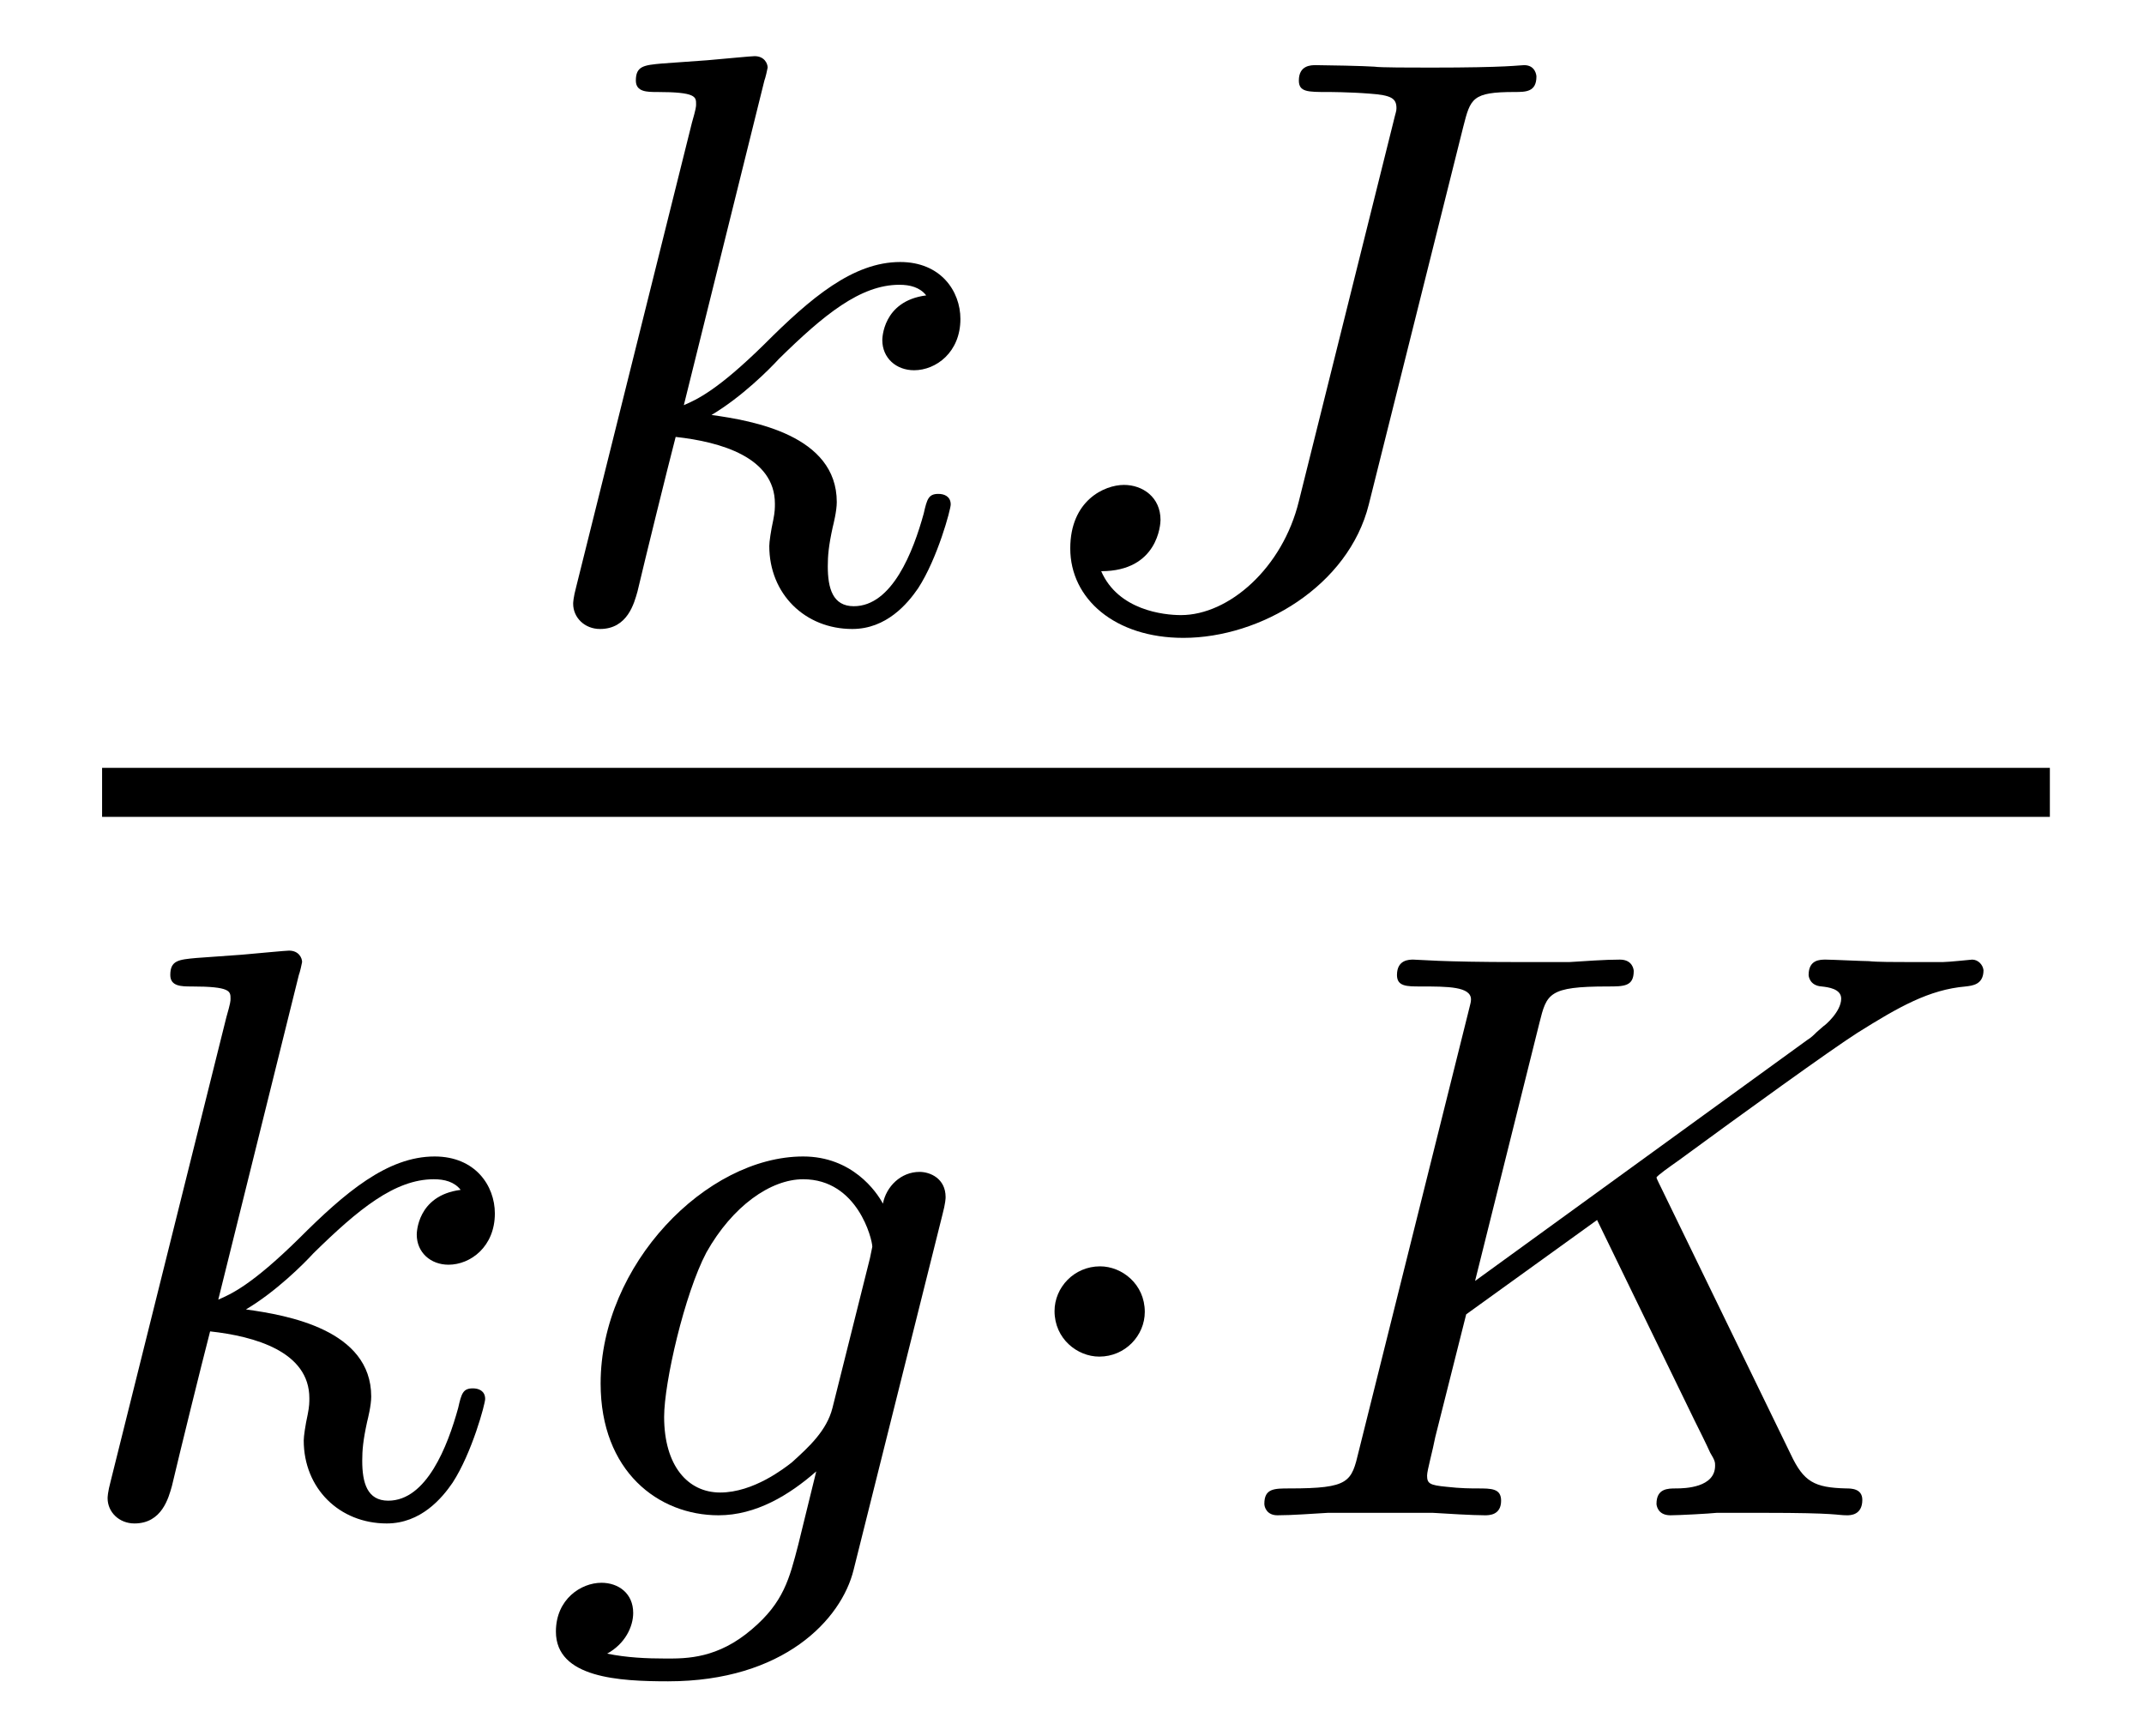
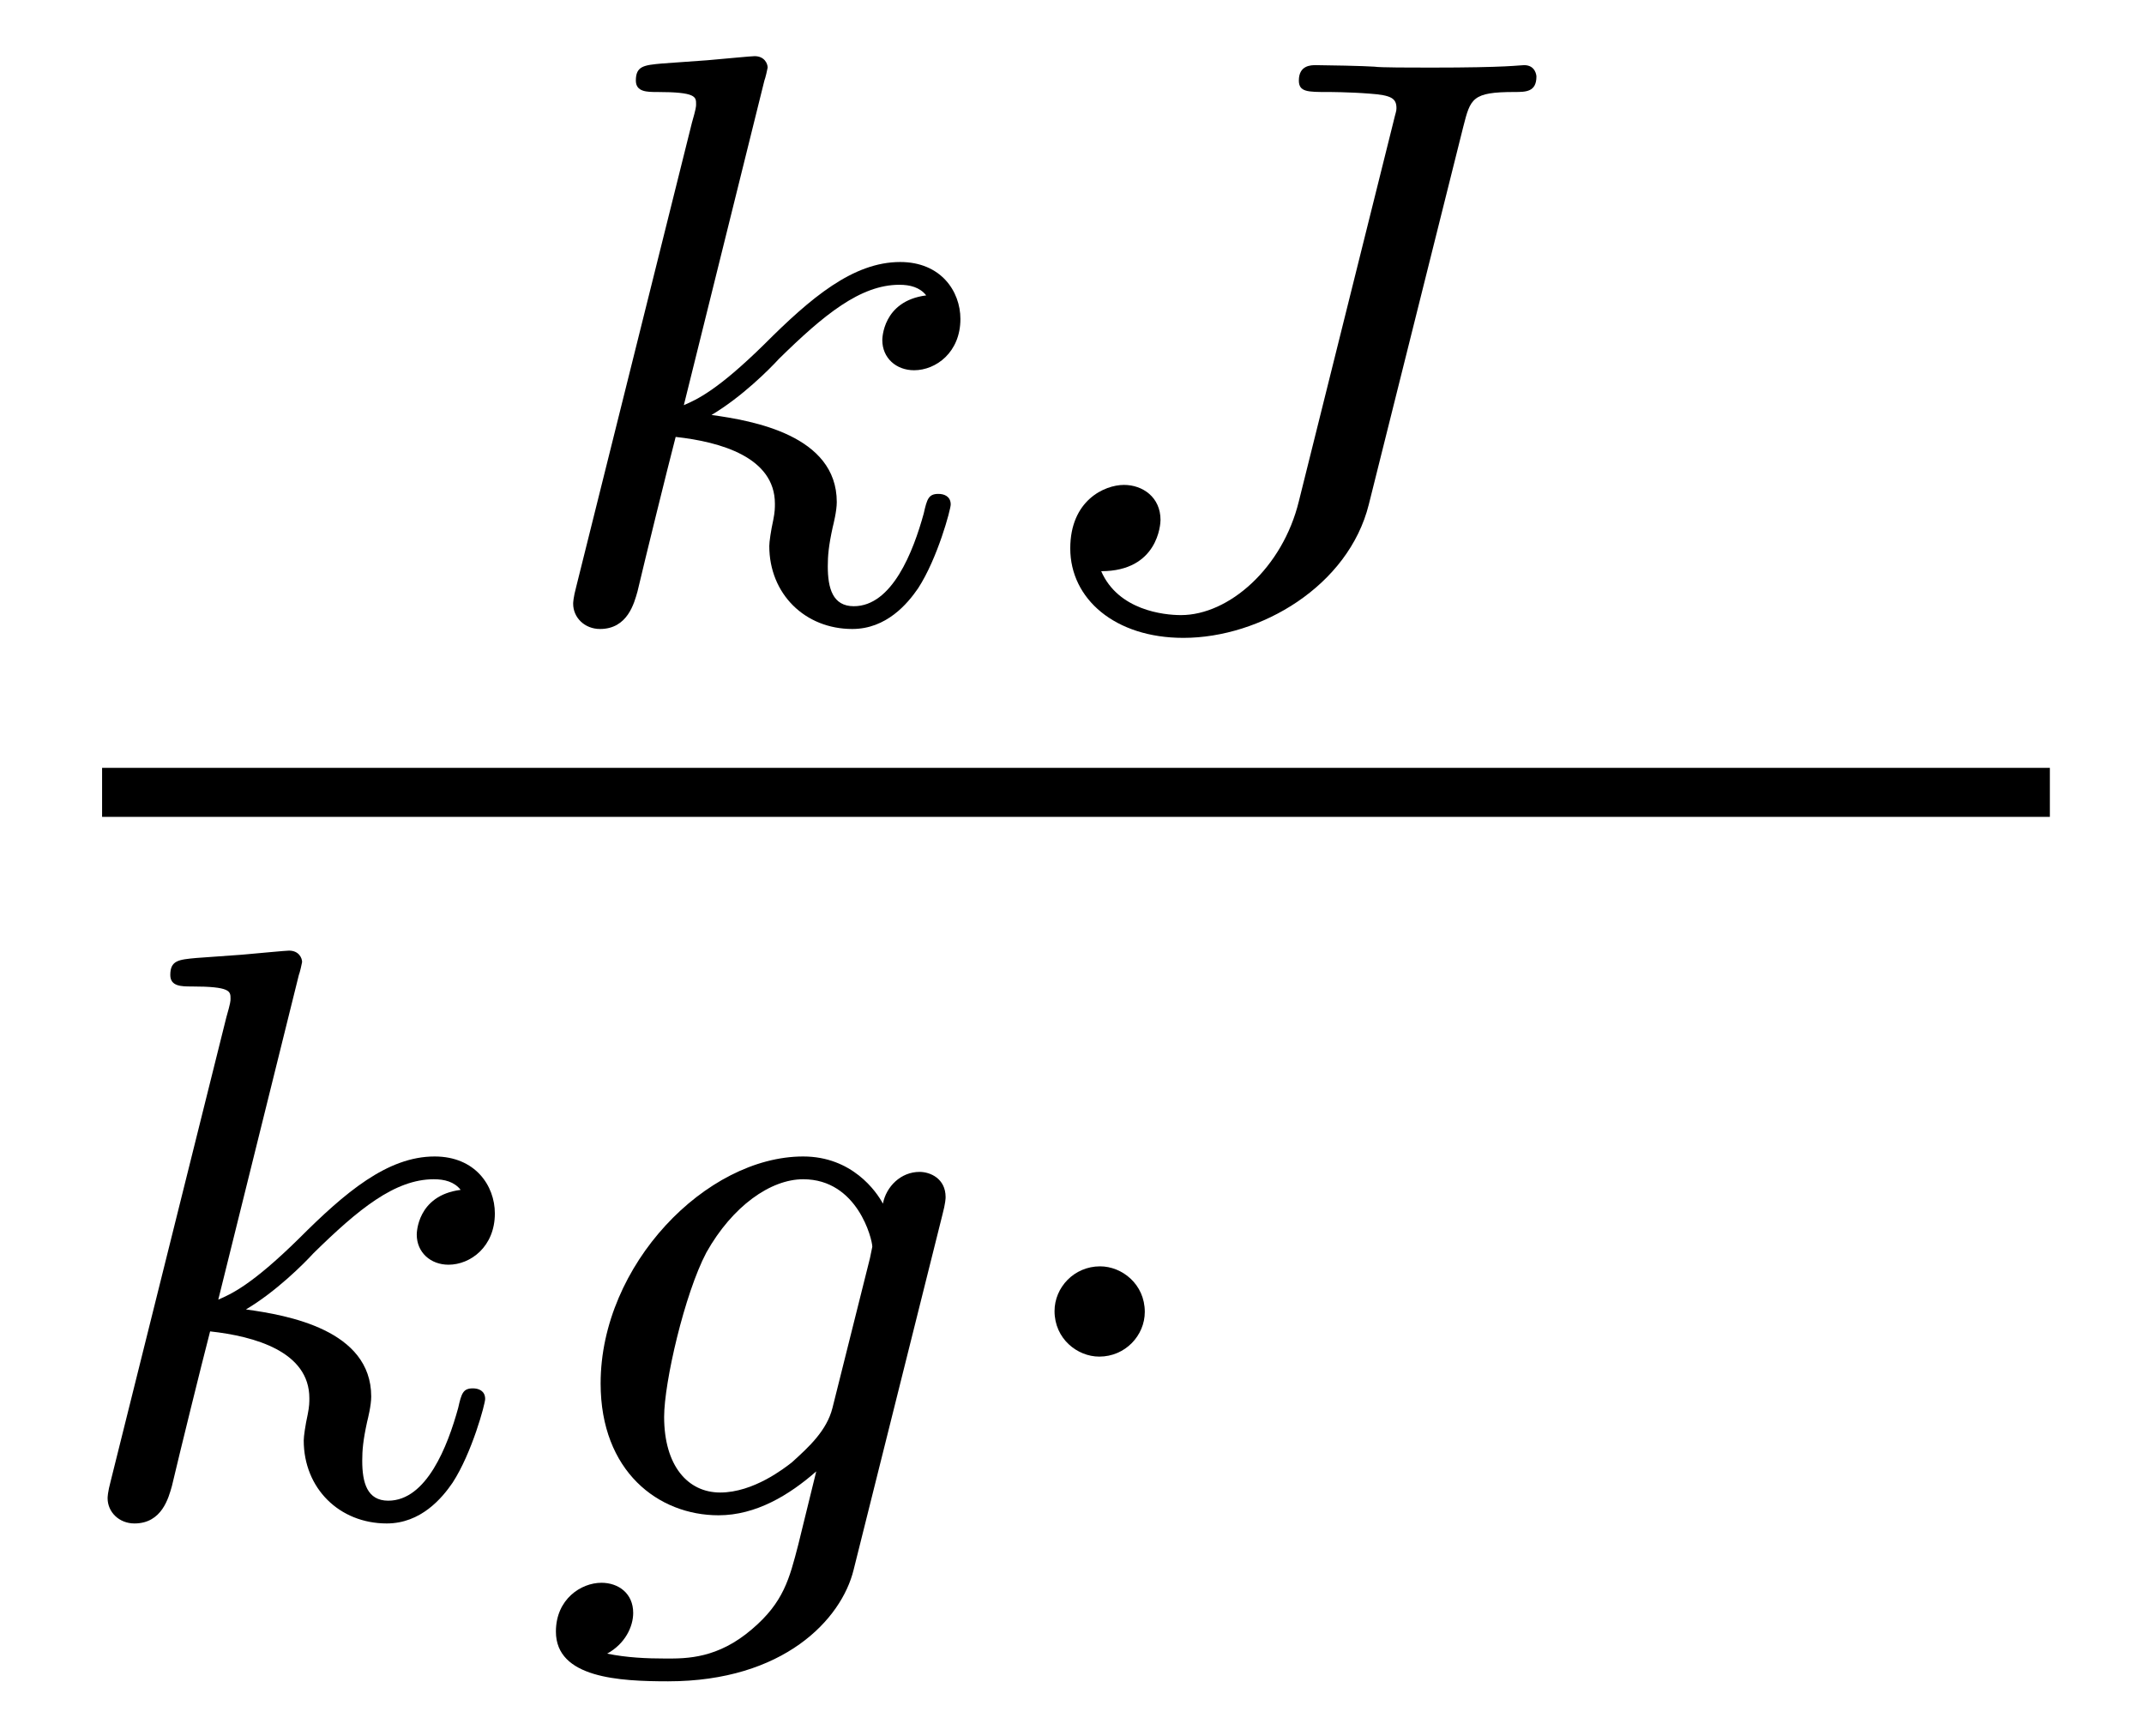
<svg xmlns="http://www.w3.org/2000/svg" version="1.1" width="21pt" height="17pt" viewBox="0 -17 21 17">
  <g id="page1">
    <g transform="matrix(1 0 0 -1 -129 648)">
      <path d="M136.487 664.211C136.495 664.227 136.519 664.331 136.519 664.338C136.519 664.378 136.487 664.45 136.391 664.45C136.359 664.45 136.112 664.426 135.929 664.41L135.483 664.378C135.308 664.362 135.228 664.354 135.228 664.211C135.228 664.099 135.339 664.099 135.435 664.099C135.818 664.099 135.818 664.052 135.818 663.98C135.818 663.956 135.818 663.94 135.777 663.797L134.646 659.262C134.614 659.143 134.614 659.095 134.614 659.087C134.614 658.952 134.726 658.84 134.877 658.84C135.148 658.84 135.212 659.095 135.244 659.207C135.323 659.542 135.531 660.386 135.618 660.721C136.057 660.673 136.59 660.522 136.59 660.067C136.59 660.027 136.59 659.988 136.574 659.908C136.551 659.804 136.535 659.693 136.535 659.653C136.535 659.183 136.885 658.84 137.348 658.84C137.682 658.84 137.889 659.087 137.993 659.239C138.184 659.533 138.312 660.012 138.312 660.059C138.312 660.139 138.248 660.163 138.192 660.163C138.096 660.163 138.08 660.115 138.048 659.972C137.945 659.597 137.738 659.063 137.363 659.063C137.156 659.063 137.108 659.239 137.108 659.454C137.108 659.557 137.116 659.653 137.156 659.836C137.164 659.868 137.196 659.996 137.196 660.083C137.196 660.737 136.375 660.88 135.969 660.936C136.264 661.111 136.535 661.382 136.63 661.486C137.068 661.916 137.427 662.211 137.809 662.211C137.913 662.211 138.009 662.187 138.072 662.107C137.642 662.052 137.642 661.677 137.642 661.669C137.642 661.494 137.778 661.374 137.953 661.374C138.168 661.374 138.407 661.55 138.407 661.876C138.407 662.147 138.216 662.434 137.817 662.434C137.355 662.434 136.941 662.083 136.487 661.629C136.025 661.175 135.825 661.087 135.698 661.032L136.487 664.211Z" />
      <path d="M143.332 663.757C143.403 664.036 143.419 664.099 143.834 664.099C143.945 664.099 144.049 664.099 144.049 664.251C144.049 664.259 144.041 664.362 143.929 664.362C143.882 664.362 143.778 664.338 143.013 664.338C142.83 664.338 142.511 664.338 142.463 664.347C142.368 664.354 141.985 664.362 141.889 664.362C141.842 664.362 141.722 664.362 141.722 664.211C141.722 664.099 141.81 664.099 142.001 664.099C142.009 664.099 142.216 664.099 142.415 664.083C142.63 664.068 142.678 664.036 142.678 663.94C142.678 663.908 142.67 663.9 142.646 663.797L141.722 660.091C141.563 659.438 141.037 658.976 140.567 658.976C140.399 658.976 139.953 659.023 139.786 659.406C140.343 659.406 140.367 659.868 140.367 659.908C140.367 660.131 140.192 660.251 140.009 660.251C139.818 660.251 139.483 660.099 139.483 659.629C139.483 659.135 139.921 658.753 140.591 658.753C141.348 658.753 142.208 659.262 142.407 660.059L143.332 663.757Z" />
      <path d="M130 657H149.078V657.48H130" />
      <path d="M131.927 655.451C131.935 655.467 131.959 655.571 131.959 655.578C131.959 655.618 131.927 655.69 131.831 655.69C131.799 655.69 131.552 655.666 131.369 655.65L130.923 655.618C130.748 655.602 130.668 655.594 130.668 655.451C130.668 655.339 130.779 655.339 130.875 655.339C131.258 655.339 131.258 655.292 131.258 655.22C131.258 655.196 131.258 655.18 131.217 655.037L130.086 650.502C130.054 650.383 130.054 650.335 130.054 650.327C130.054 650.192 130.166 650.08 130.317 650.08C130.588 650.08 130.652 650.335 130.684 650.447C130.763 650.782 130.971 651.626 131.058 651.961C131.497 651.913 132.03 651.762 132.03 651.307C132.03 651.267 132.03 651.228 132.014 651.148C131.991 651.044 131.975 650.933 131.975 650.893C131.975 650.423 132.325 650.08 132.788 650.08C133.122 650.08 133.329 650.327 133.433 650.479C133.624 650.773 133.752 651.252 133.752 651.299C133.752 651.379 133.688 651.403 133.632 651.403C133.536 651.403 133.52 651.355 133.488 651.212C133.385 650.837 133.178 650.303 132.803 650.303C132.596 650.303 132.548 650.479 132.548 650.694C132.548 650.797 132.556 650.893 132.596 651.076C132.604 651.108 132.636 651.236 132.636 651.323C132.636 651.977 131.815 652.12 131.409 652.176C131.704 652.351 131.975 652.622 132.07 652.726C132.508 653.156 132.867 653.451 133.249 653.451C133.353 653.451 133.449 653.427 133.512 653.347C133.082 653.292 133.082 652.917 133.082 652.909C133.082 652.734 133.218 652.614 133.393 652.614C133.608 652.614 133.847 652.79 133.847 653.116C133.847 653.387 133.656 653.674 133.257 653.674C132.795 653.674 132.381 653.323 131.927 652.869C131.465 652.415 131.265 652.327 131.138 652.272L131.927 655.451Z" />
      <path d="M138.23 653.1C138.262 653.22 138.262 653.268 138.262 653.276C138.262 653.459 138.11 653.523 138.007 653.523C137.823 653.523 137.68 653.379 137.648 653.212C137.584 653.332 137.345 653.674 136.867 653.674C135.919 653.674 134.883 652.614 134.883 651.451C134.883 650.59 135.449 650.16 136.038 650.16C136.405 650.16 136.732 650.359 136.995 650.59L136.819 649.873C136.732 649.538 136.676 649.308 136.365 649.044C136.031 648.757 135.728 648.757 135.528 648.757C135.329 648.757 135.138 648.766 134.947 648.805C135.122 648.901 135.202 649.068 135.202 649.204C135.202 649.395 135.058 649.499 134.891 649.499C134.692 649.499 134.445 649.339 134.445 649.021C134.445 648.566 135.066 648.534 135.544 648.534C136.676 648.534 137.242 649.14 137.361 649.626L138.23 653.1ZM137.154 651.212C137.098 650.989 136.923 650.829 136.756 650.678C136.684 650.622 136.381 650.383 136.054 650.383C135.736 650.383 135.505 650.646 135.505 651.124C135.505 651.459 135.704 652.327 135.919 652.734C136.174 653.188 136.548 653.451 136.867 653.451C137.401 653.451 137.544 652.861 137.544 652.79L137.521 652.678L137.154 651.212Z" />
      <path d="M140.213 652.152C140.213 652.423 139.99 652.598 139.775 652.598C139.52 652.598 139.329 652.391 139.329 652.16C139.329 651.889 139.552 651.714 139.767 651.714C140.022 651.714 140.213 651.921 140.213 652.152Z" />
-       <path d="M145.273 653.363C145.265 653.379 145.225 653.459 145.225 653.467C145.225 653.483 145.361 653.578 145.44 653.634C146.07 654.096 146.931 654.718 147.193 654.885C147.6 655.14 147.895 655.308 148.253 655.339C148.317 655.347 148.428 655.355 148.428 655.499C148.421 655.555 148.373 655.602 148.317 655.602C148.309 655.602 148.086 655.578 148.03 655.578H147.711C147.576 655.578 147.377 655.578 147.305 655.587C147.249 655.587 146.938 655.602 146.883 655.602C146.827 655.602 146.715 655.602 146.715 655.451C146.715 655.443 146.723 655.347 146.843 655.339C146.907 655.332 147.034 655.316 147.034 655.22C147.034 655.092 146.875 654.957 146.859 654.949L146.795 654.893C146.771 654.869 146.739 654.837 146.699 654.813L143.448 652.455L144.078 654.981C144.15 655.268 144.166 655.339 144.747 655.339C144.907 655.339 145.002 655.339 145.002 655.491C145.002 655.499 144.994 655.602 144.867 655.602C144.715 655.602 144.524 655.587 144.372 655.578H143.871C143.106 655.578 142.898 655.602 142.843 655.602C142.803 655.602 142.683 655.602 142.683 655.451C142.683 655.339 142.779 655.339 142.914 655.339C143.178 655.339 143.408 655.339 143.408 655.212C143.408 655.18 143.401 655.172 143.377 655.068L142.309 650.789C142.237 650.487 142.221 650.423 141.632 650.423C141.48 650.423 141.384 650.423 141.384 650.272C141.384 650.24 141.408 650.16 141.512 650.16C141.663 650.16 141.855 650.176 142.006 650.184H143.034C143.162 650.176 143.424 650.16 143.544 650.16C143.584 650.16 143.703 650.16 143.703 650.303C143.703 650.423 143.608 650.423 143.472 650.423C143.417 650.423 143.305 650.423 143.169 650.439C143.002 650.455 142.978 650.471 142.978 650.55C142.978 650.598 143.034 650.797 143.058 650.925L143.361 652.128L144.643 653.052L145.6 651.084C145.632 651.021 145.719 650.845 145.751 650.773C145.799 650.694 145.799 650.678 145.799 650.646C145.799 650.431 145.504 650.423 145.417 650.423C145.337 650.423 145.225 650.423 145.225 650.272C145.225 650.263 145.233 650.16 145.361 650.16C145.44 650.16 145.743 650.176 145.815 650.184H146.277C147.01 650.184 146.986 650.16 147.09 650.16C147.122 650.16 147.241 650.16 147.241 650.311C147.241 650.423 147.13 650.423 147.082 650.423C146.771 650.431 146.667 650.487 146.54 650.757L145.273 653.363Z" />
    </g>
  </g>
</svg>